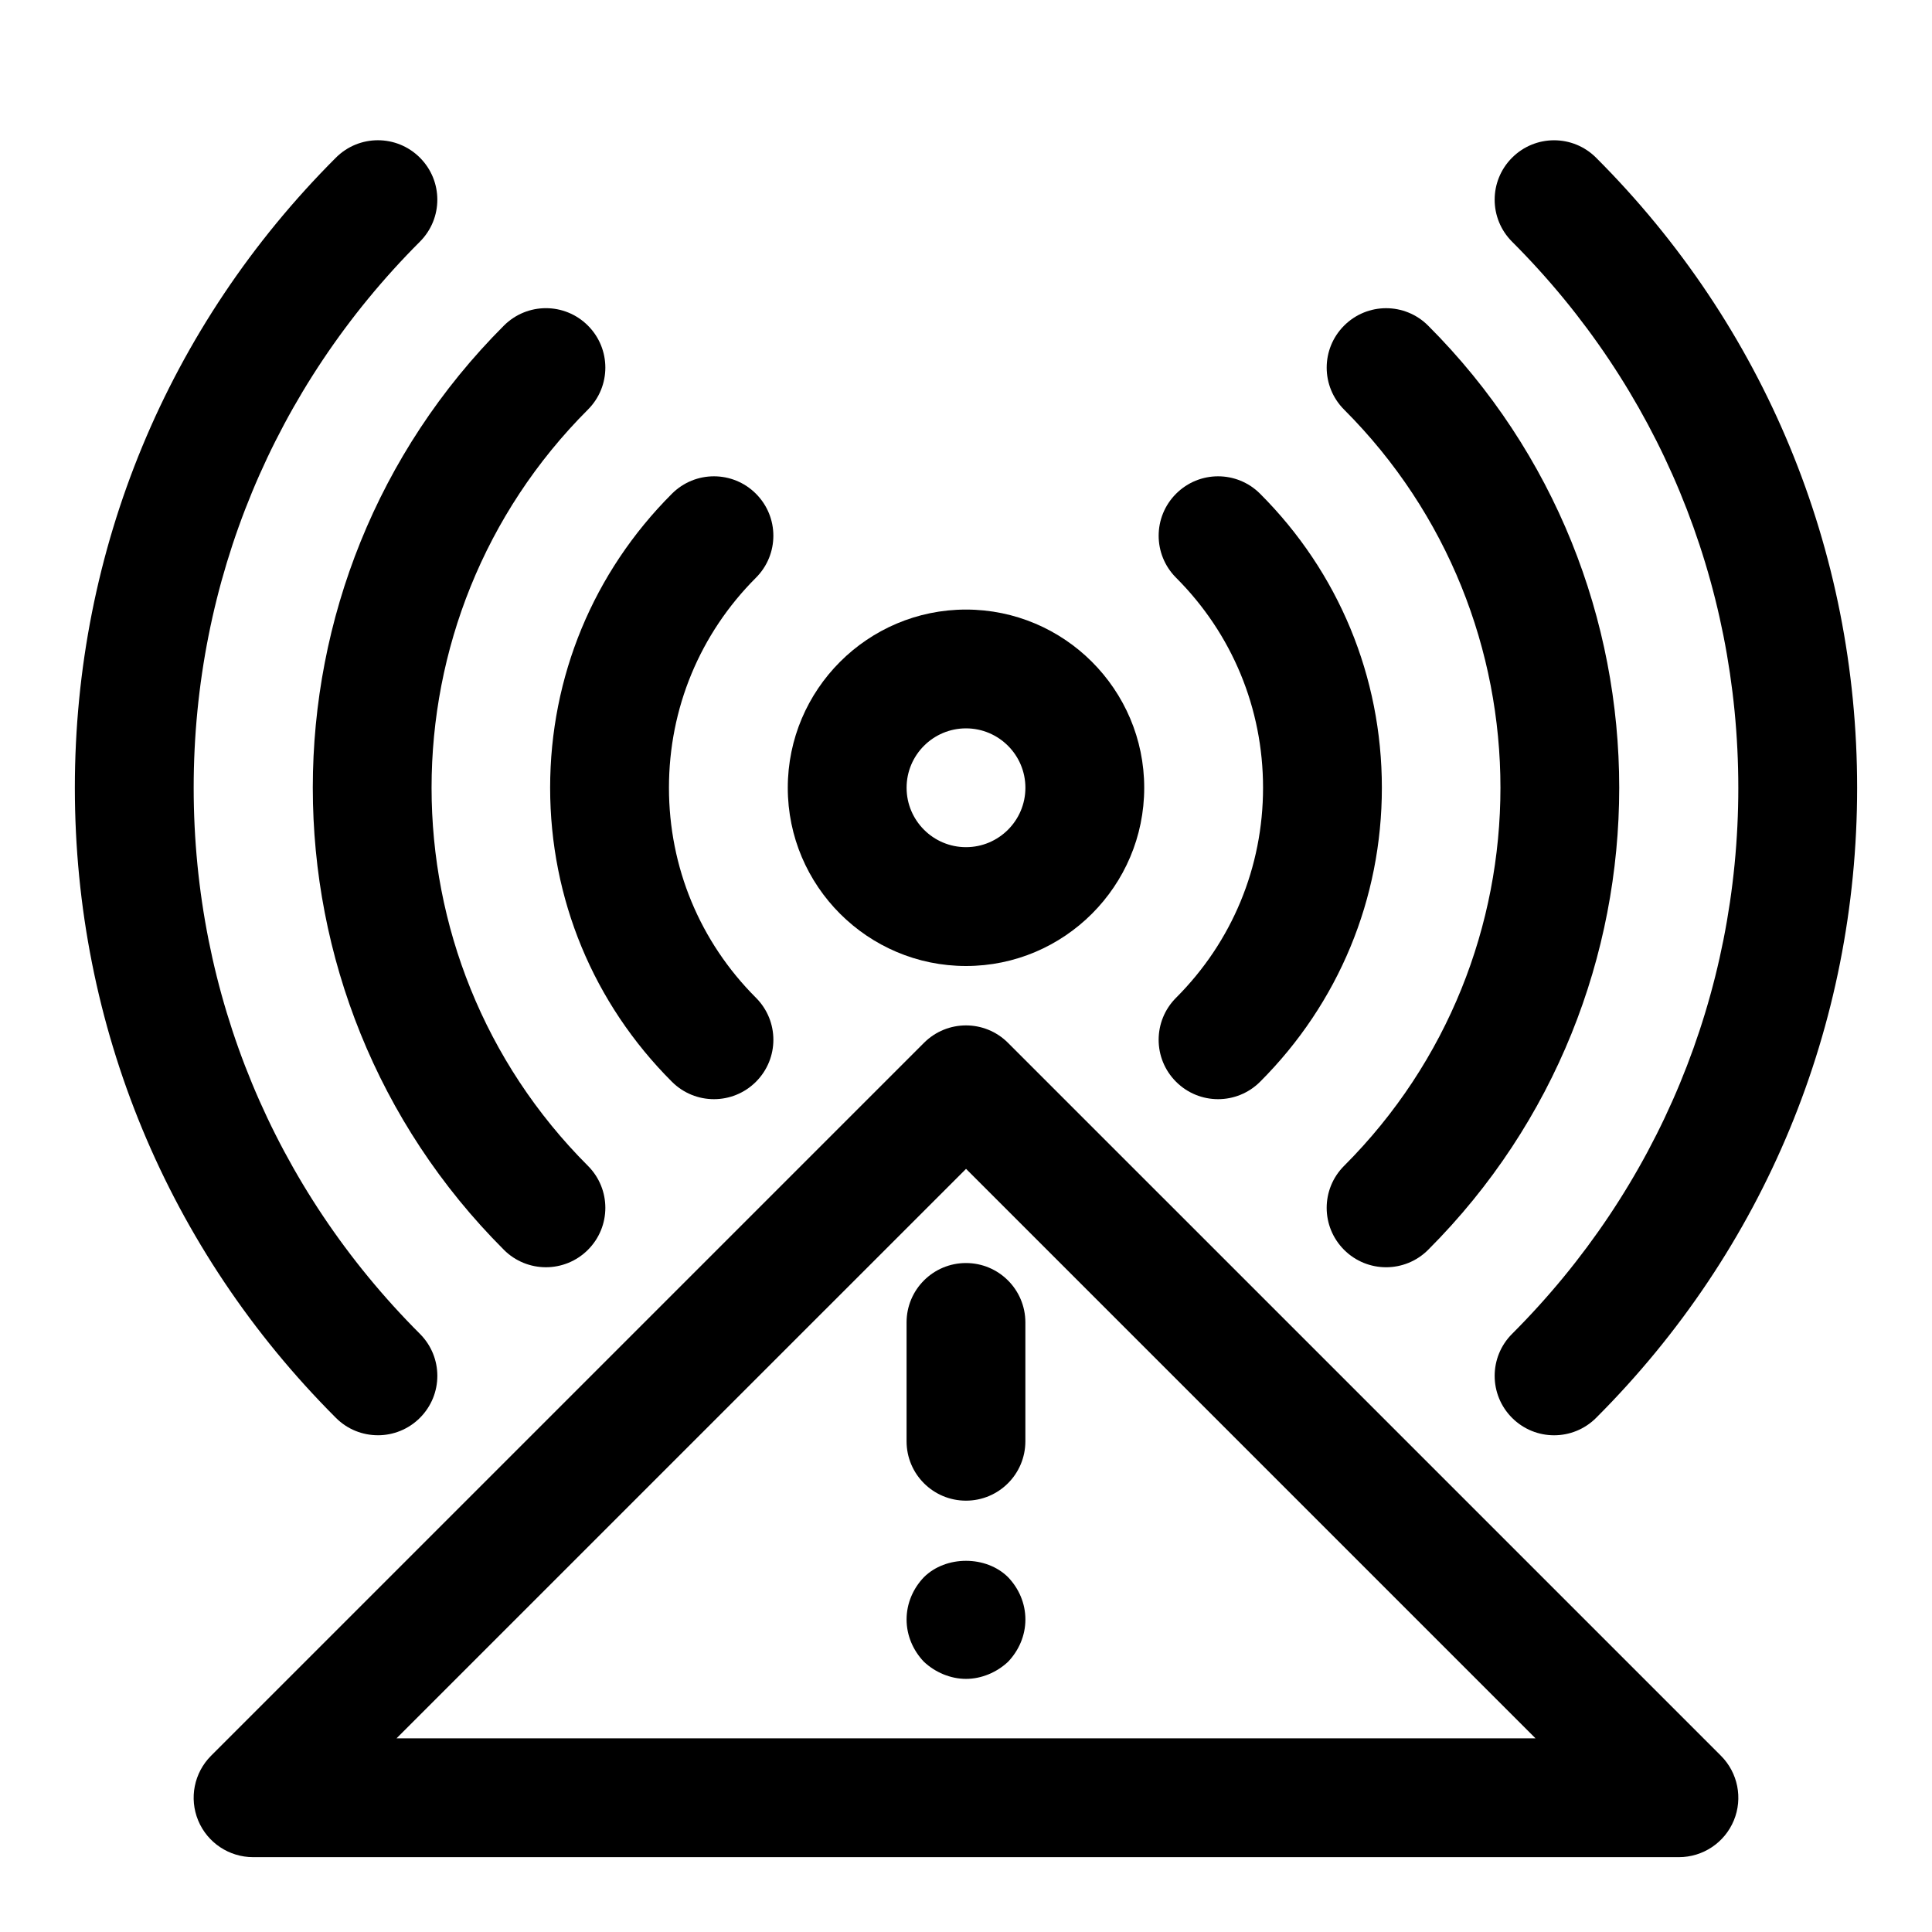
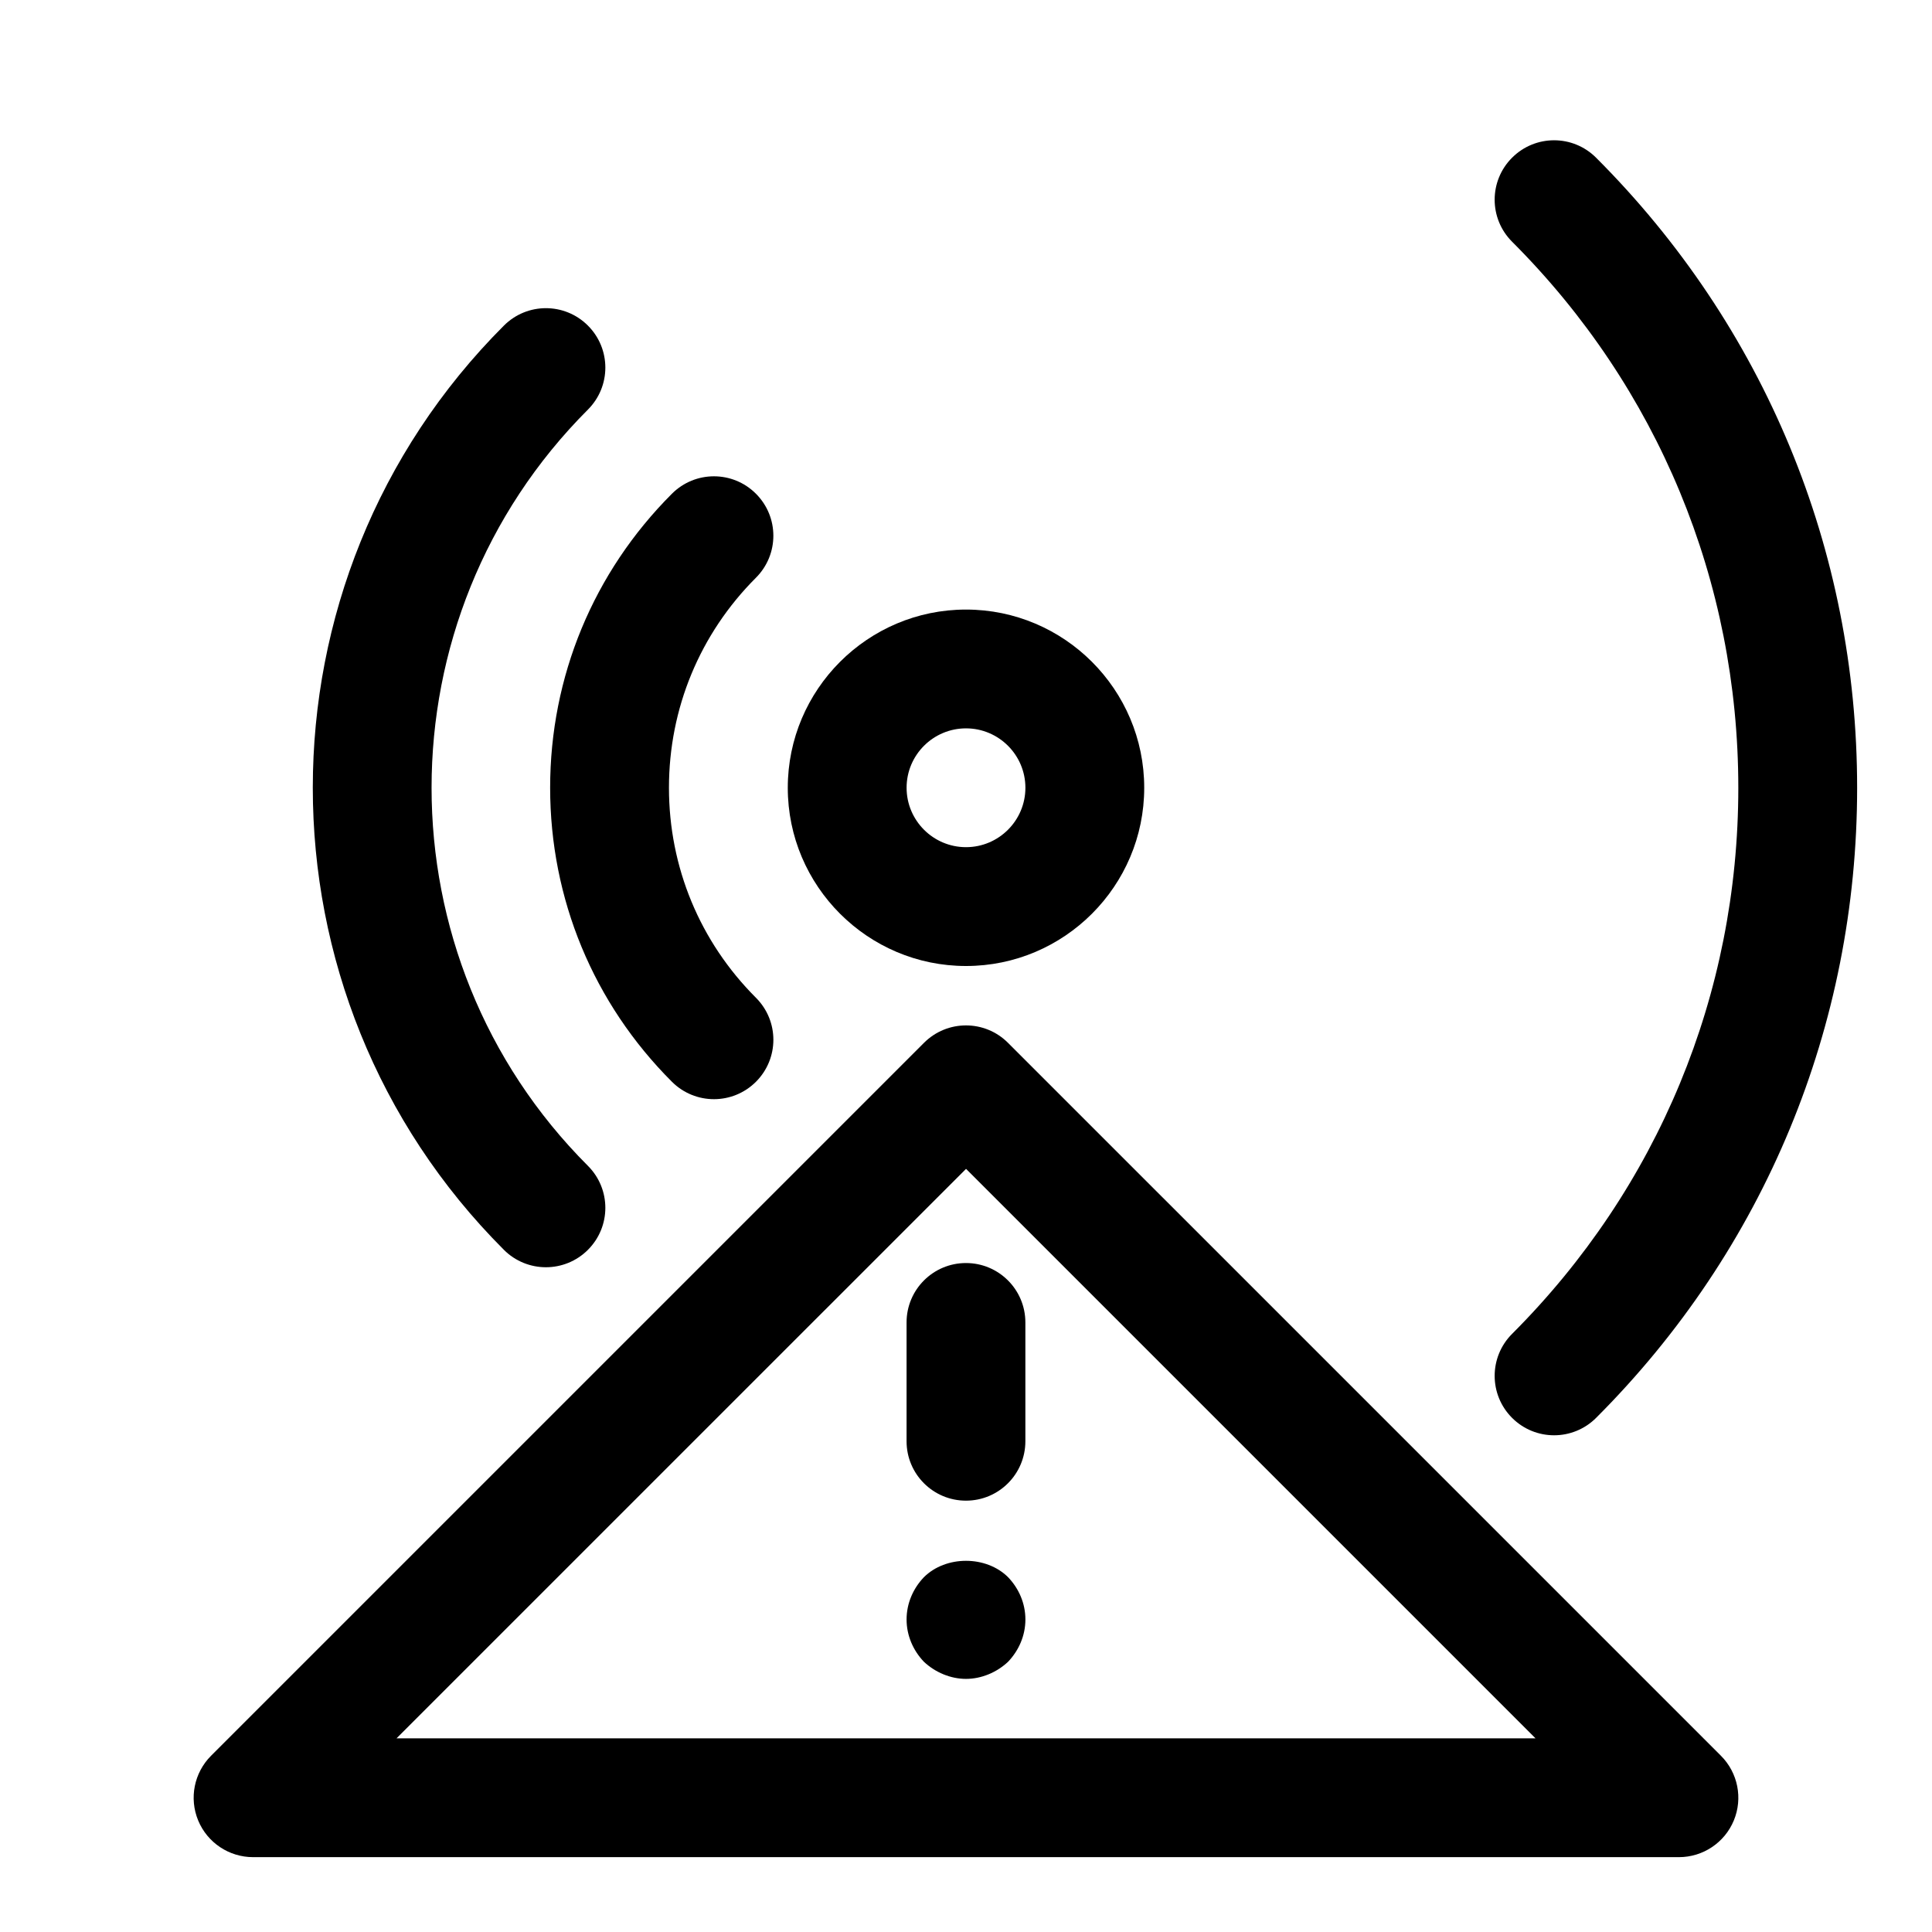
<svg xmlns="http://www.w3.org/2000/svg" fill="#000000" width="800px" height="800px" version="1.1" viewBox="144 144 512 512">
  <g>
-     <path d="m244.15 524.36c4.031 0 8.062-1.543 11.133-4.613 6.156-6.156 6.156-16.105 0-22.262-38.668-38.648-59.957-90.039-59.957-144.72 0-54.664 21.285-106.05 59.953-144.72 6.156-6.156 6.156-16.105 0-22.262s-16.105-6.156-22.262 0c-44.617 44.602-69.18 103.91-69.18 166.98 0 63.086 24.578 122.38 69.18 166.98 3.07 3.086 7.102 4.613 11.133 4.613z" />
    <path d="m604.67 352.77c0 54.664-21.285 106.05-59.953 144.72-6.156 6.156-6.156 16.105 0 22.262 3.07 3.07 7.102 4.613 11.133 4.613s8.062-1.543 11.133-4.613c44.613-44.602 69.176-103.91 69.176-166.98 0-63.086-24.578-122.38-69.18-166.98-6.156-6.156-16.105-6.156-22.262 0s-6.156 16.105 0 22.262c38.668 38.652 59.953 90.039 59.953 144.72z" />
-     <path d="m277.54 475.22c3.07 3.07 7.102 4.613 11.133 4.613s8.062-1.543 11.133-4.613c6.156-6.156 6.156-16.105 0-22.262-55.246-55.246-55.246-145.14 0-200.41 6.156-6.156 6.156-16.105 0-22.262s-16.105-6.156-22.262 0c-67.531 67.543-67.531 177.41-0.004 244.93z" />
-     <path d="m500.2 452.96c-6.156 6.156-6.156 16.105 0 22.262 3.07 3.07 7.102 4.613 11.133 4.613s8.062-1.543 11.133-4.613c67.527-67.527 67.527-177.4 0-244.93-6.156-6.156-16.105-6.156-22.262 0s-6.156 16.105 0 22.262c55.242 55.262 55.242 145.14-0.004 200.41z" />
+     <path d="m277.54 475.22c3.07 3.07 7.102 4.613 11.133 4.613s8.062-1.543 11.133-4.613c6.156-6.156 6.156-16.105 0-22.262-55.246-55.246-55.246-145.14 0-200.41 6.156-6.156 6.156-16.105 0-22.262s-16.105-6.156-22.262 0c-67.531 67.543-67.531 177.41-0.004 244.93" />
    <path d="m322.07 430.68c3.07 3.07 7.102 4.613 11.133 4.613s8.062-1.543 11.133-4.613c6.156-6.156 6.156-16.105 0-22.262-14.867-14.863-23.055-34.621-23.055-55.656 0-21.02 8.188-40.793 23.051-55.656 6.156-6.156 6.156-16.105 0-22.262s-16.105-6.156-22.262 0c-20.816 20.816-32.277 48.477-32.277 77.918s11.461 57.121 32.277 77.918z" />
-     <path d="m455.67 430.68c3.07 3.07 7.102 4.613 11.133 4.613s8.062-1.543 11.133-4.613c20.812-20.812 32.273-48.477 32.273-77.918s-11.461-57.121-32.273-77.918c-6.156-6.156-16.105-6.156-22.262 0s-6.156 16.105 0 22.262c14.859 14.863 23.047 34.621 23.047 55.656 0 21.02-8.188 40.793-23.051 55.656-6.156 6.156-6.156 16.121 0 22.262z" />
    <path d="m400 400c26.039 0 47.23-21.191 47.23-47.23 0-26.039-21.191-47.23-47.23-47.23s-47.23 21.191-47.23 47.23c-0.004 26.039 21.188 47.23 47.23 47.23zm0-62.977c8.676 0 15.742 7.055 15.742 15.742 0 8.691-7.07 15.742-15.742 15.742-8.676 0-15.742-7.055-15.742-15.742-0.004-8.691 7.066-15.742 15.742-15.742z" />
    <path d="m411.13 420.36c-6.156-6.156-16.105-6.156-22.262 0l-188.93 188.93c-4.504 4.504-5.856 11.273-3.418 17.16 2.441 5.887 8.191 9.715 14.551 9.715h377.86c6.359 0 12.105-3.824 14.547-9.715 2.441-5.887 1.086-12.66-3.418-17.16zm-162.05 184.32 150.93-150.92 150.92 150.92z" />
    <path d="m388.82 562c-2.836 2.977-4.566 6.914-4.566 11.18 0 4.25 1.73 8.188 4.566 11.18 2.992 2.832 7.086 4.562 11.18 4.562s8.188-1.73 11.18-4.566c2.832-2.988 4.562-6.926 4.562-11.176 0-4.266-1.73-8.203-4.566-11.18-5.824-5.824-16.531-5.824-22.355 0z" />
    <path d="m384.25 494.46v31.488c0 8.707 7.055 15.742 15.742 15.742 8.691 0 15.742-7.039 15.742-15.742v-31.488c0-8.707-7.055-15.742-15.742-15.742s-15.742 7.039-15.742 15.742z" />
  </g>
</svg>